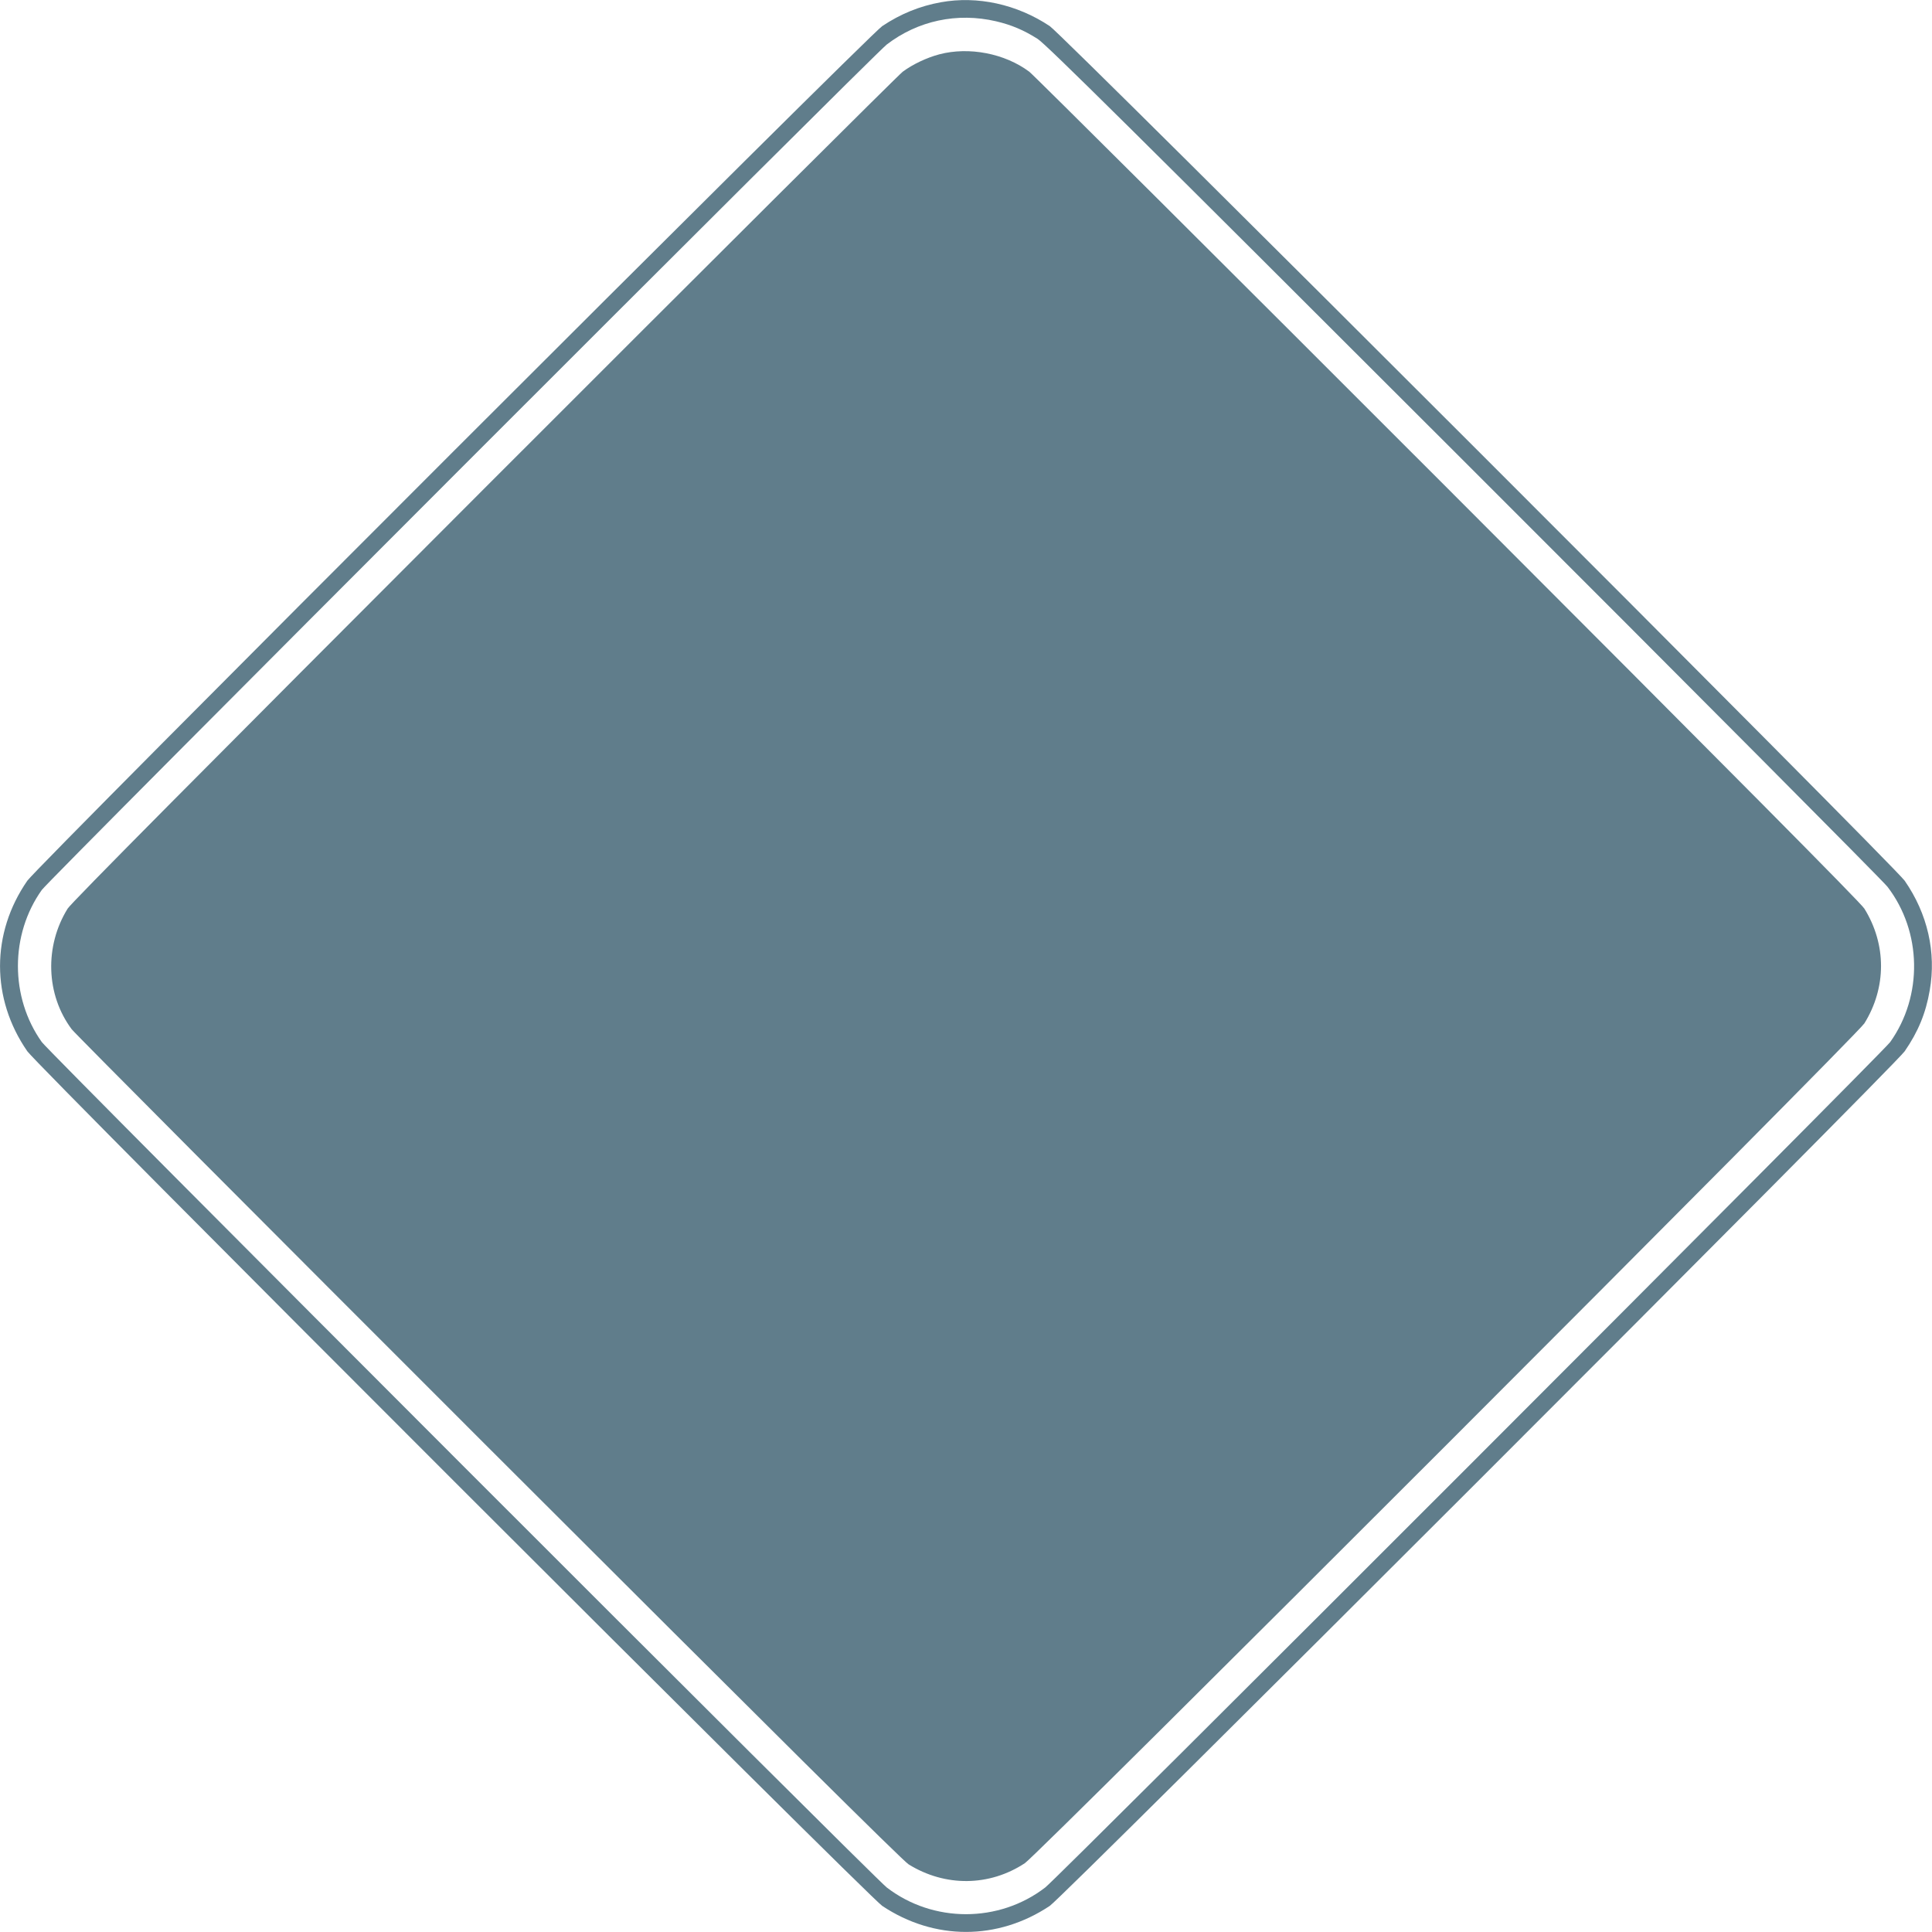
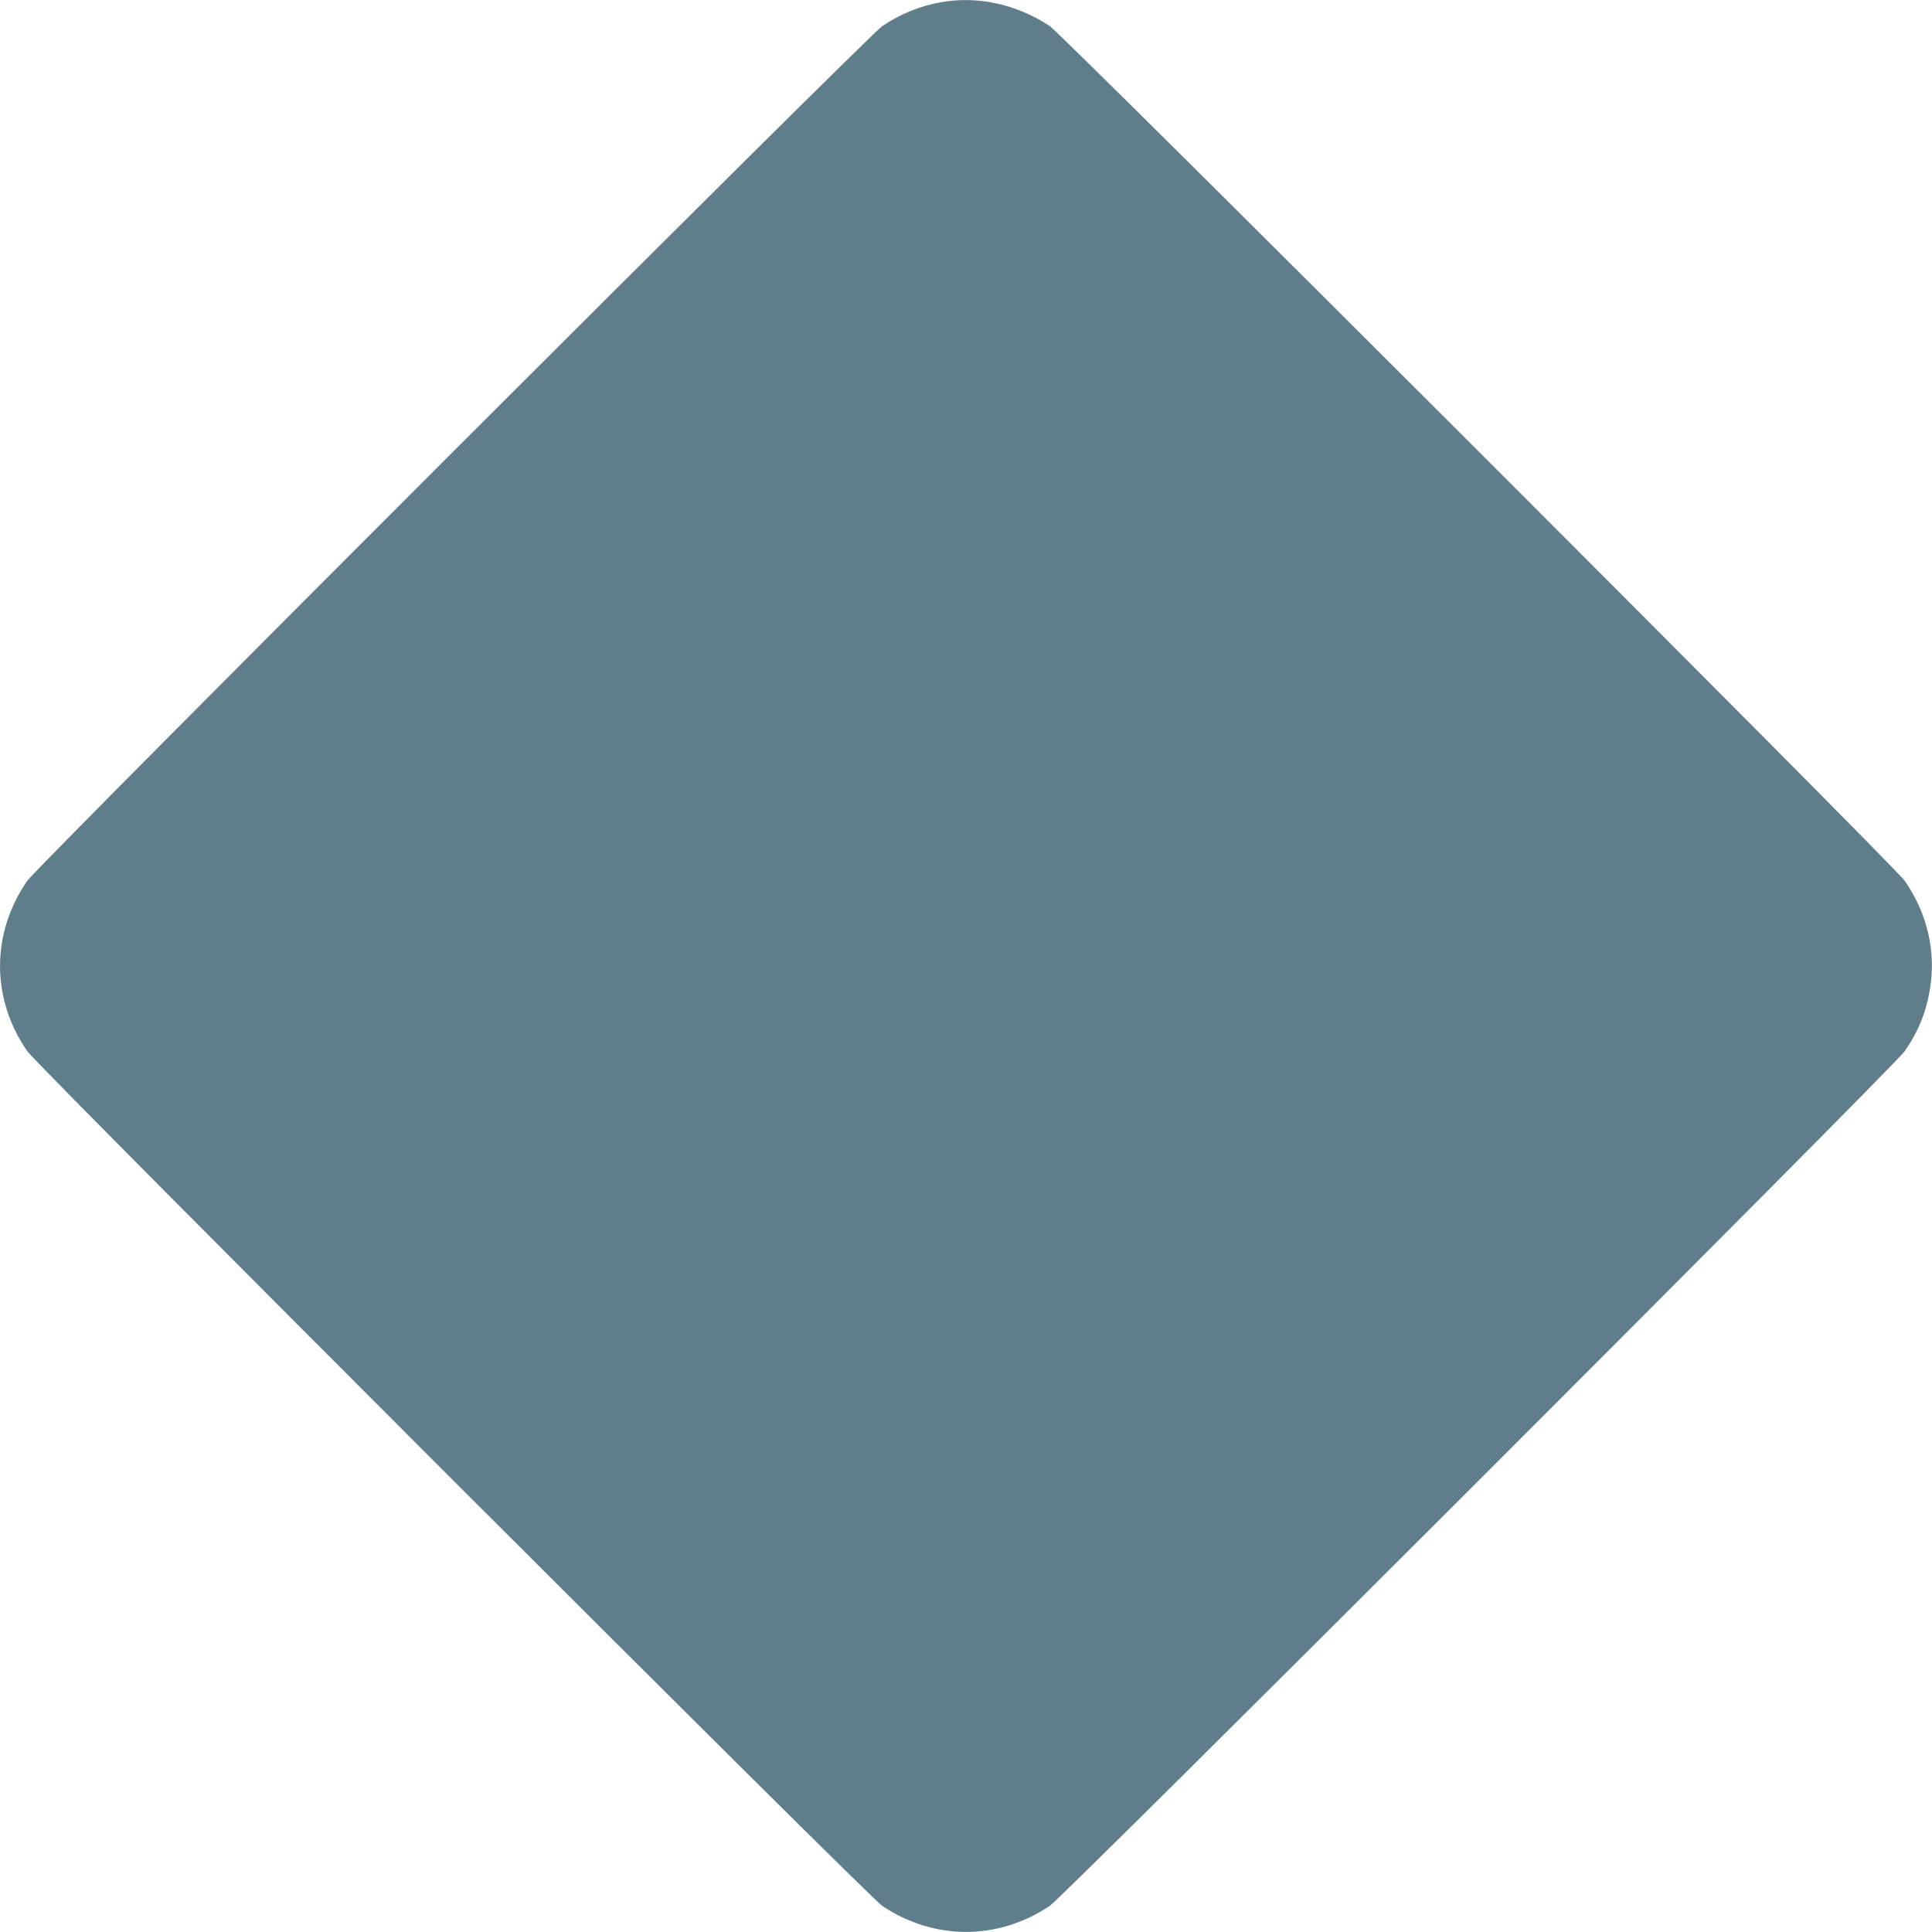
<svg xmlns="http://www.w3.org/2000/svg" version="1.0" width="1280pt" height="1280pt" viewBox="0 0 1280 1280" preserveAspectRatio="xMidYMid meet">
  <g transform="translate(0,1280) scale(0.1,-0.1)" fill="#607d8b" stroke="none">
-     <path d="M6233 12785 c-139 -25 -267 -77 -388 -158 -87 -57 -5599 -5567 -5664 -5662 -241 -348 -241 -782 0 -1130 65 -95 5577 -5605 5664 -5662 345 -230 765 -230 1110 0 87 57 5599 5567 5664 5662 89 129 140 252 166 404 44 251 -14 507 -166 726 -65 95 -5577 5605 -5664 5662 -218 145 -479 202 -722 158z m366 -126 c102 -24 183 -58 276 -117 56 -36 636 -610 2823 -2796 1514 -1513 2777 -2782 2807 -2821 228 -297 236 -723 18 -1029 -50 -70 -5511 -5534 -5598 -5601 -307 -236 -743 -236 -1050 0 -87 67 -5548 5531 -5598 5601 -211 296 -211 712 0 1008 50 70 5511 5534 5598 5601 206 158 466 214 724 154z" />
-     <path d="M6223 12440 c-83 -22 -176 -66 -242 -115 -25 -18 -1273 -1261 -2773 -2762 -1870 -1872 -2737 -2745 -2760 -2783 -154 -249 -144 -570 27 -799 18 -25 1261 -1273 2762 -2773 1872 -1870 2745 -2737 2783 -2760 242 -150 535 -147 770 8 89 59 5513 5484 5562 5564 147 237 147 523 0 760 -23 38 -890 911 -2760 2783 -1500 1501 -2748 2744 -2773 2762 -162 121 -399 167 -596 115z" />
+     <path d="M6233 12785 c-139 -25 -267 -77 -388 -158 -87 -57 -5599 -5567 -5664 -5662 -241 -348 -241 -782 0 -1130 65 -95 5577 -5605 5664 -5662 345 -230 765 -230 1110 0 87 57 5599 5567 5664 5662 89 129 140 252 166 404 44 251 -14 507 -166 726 -65 95 -5577 5605 -5664 5662 -218 145 -479 202 -722 158z m366 -126 z" />
  </g>
</svg>